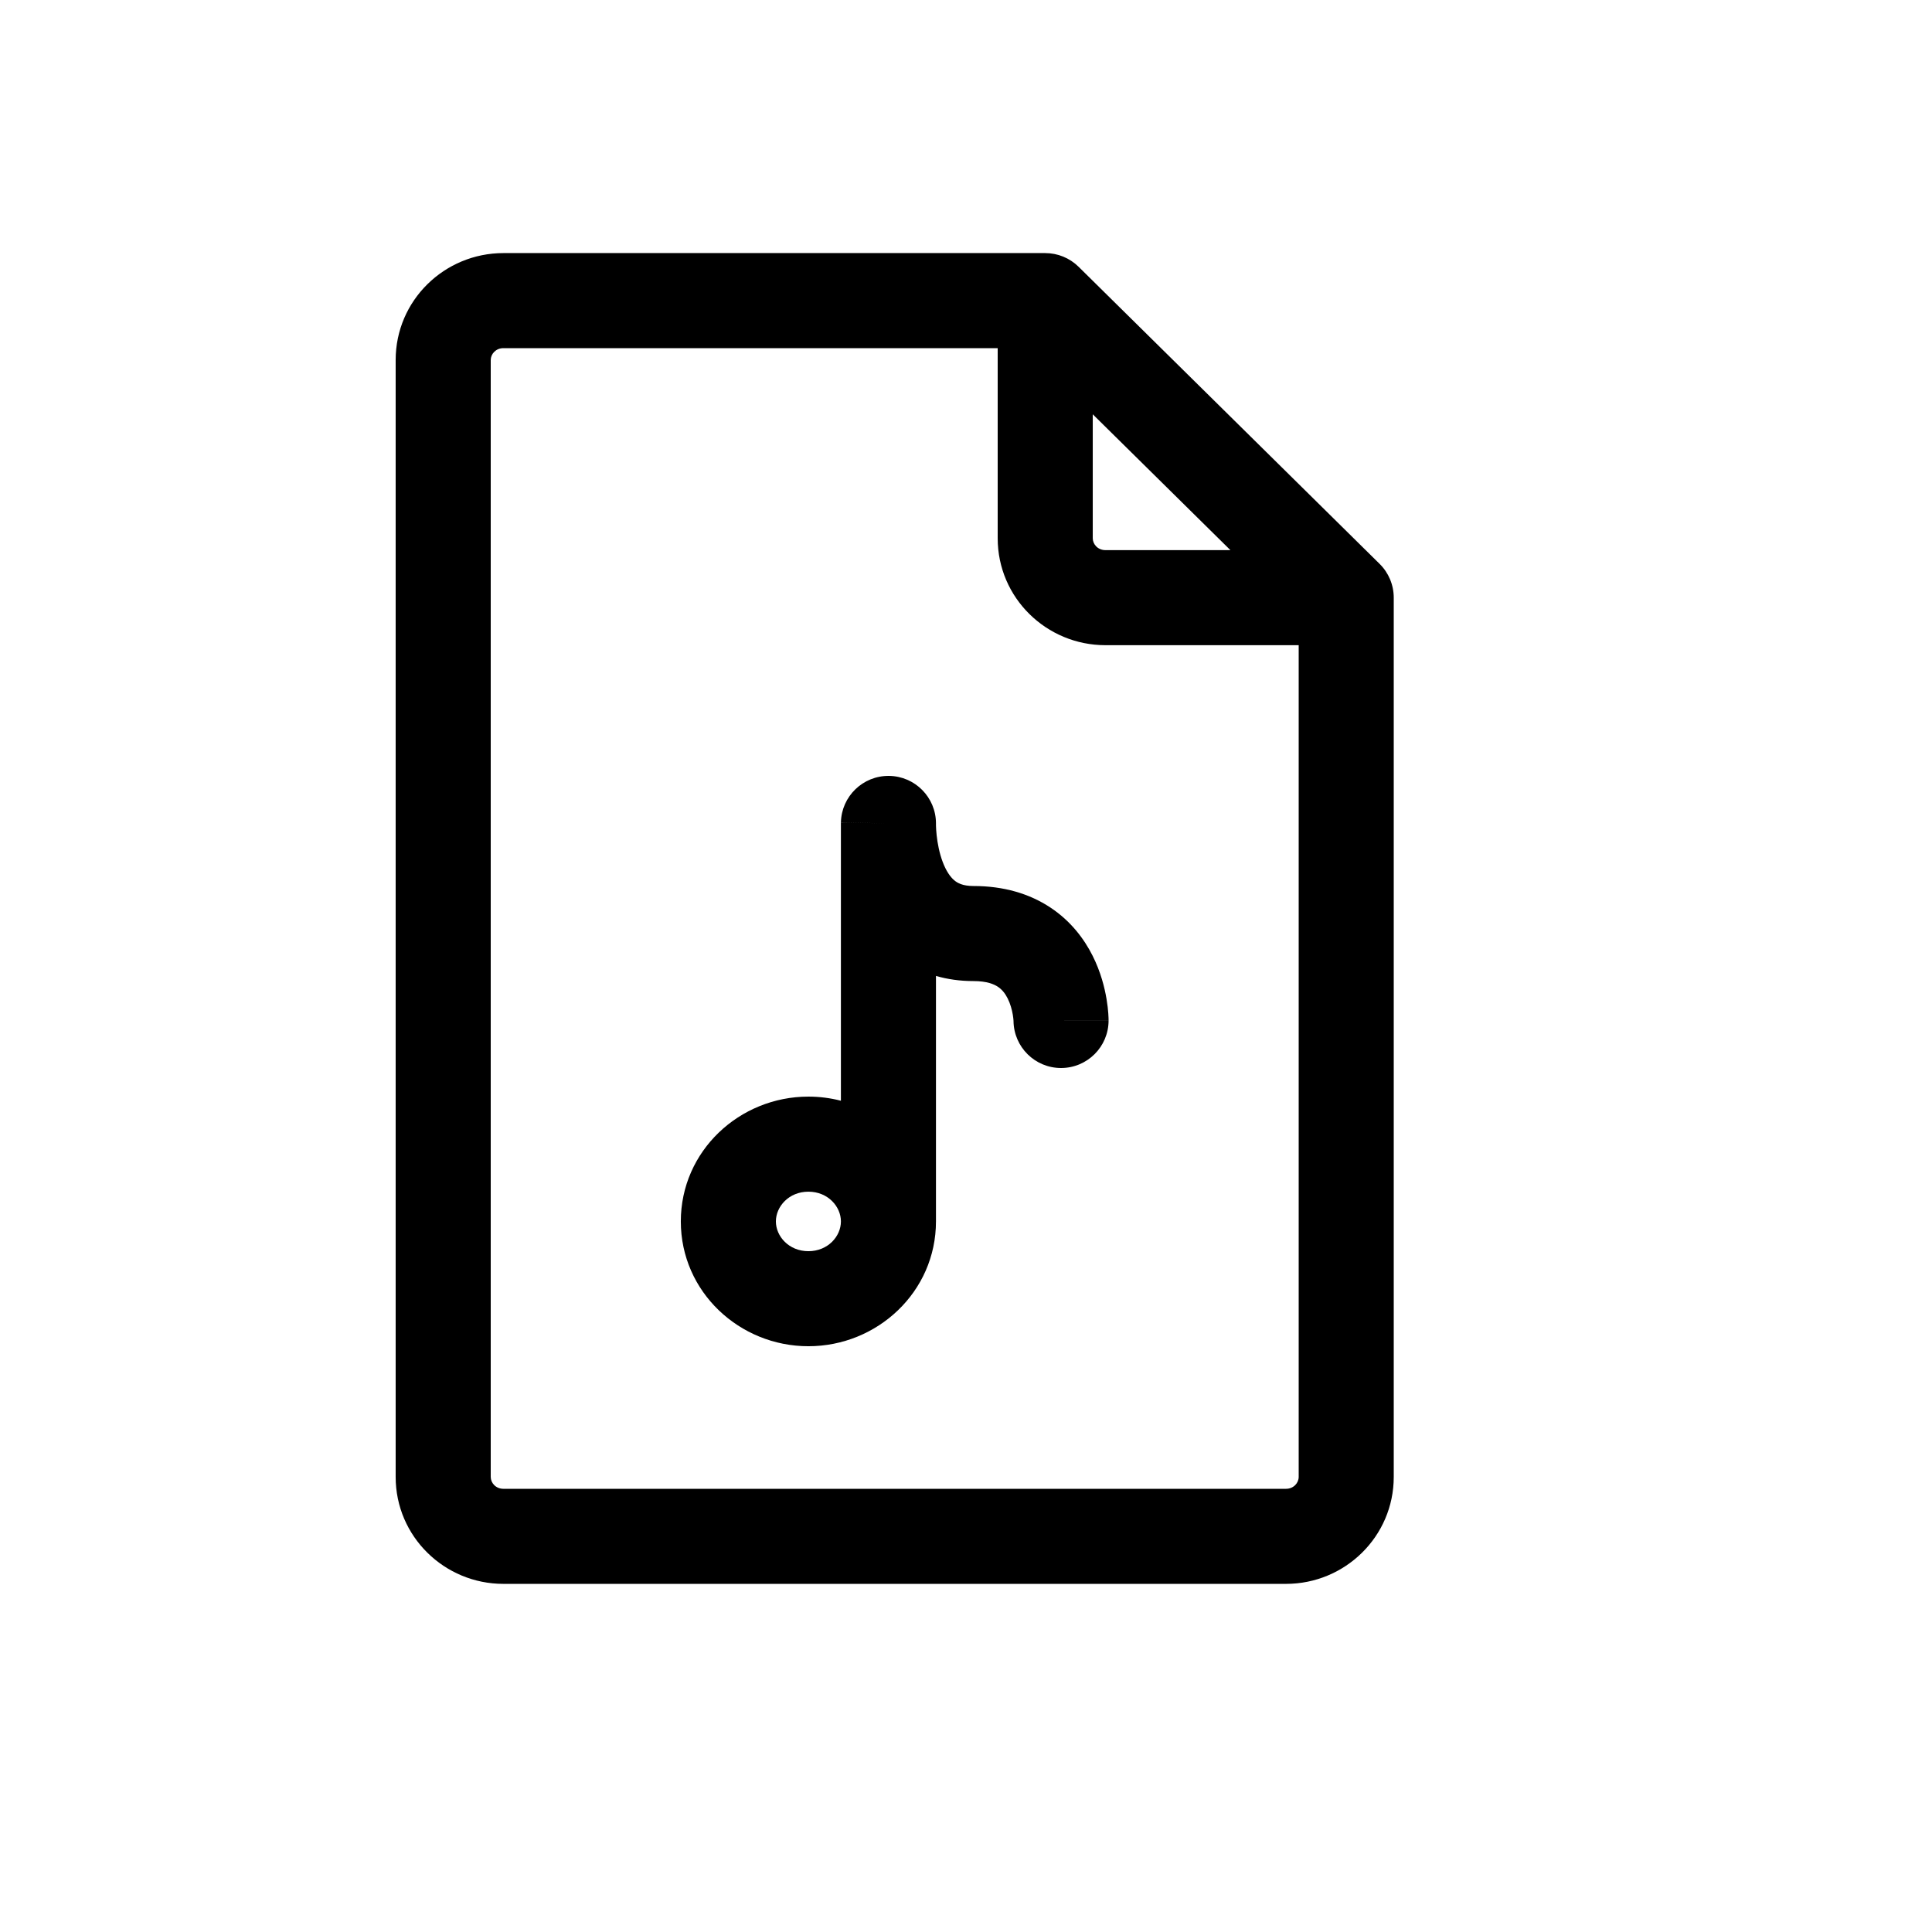
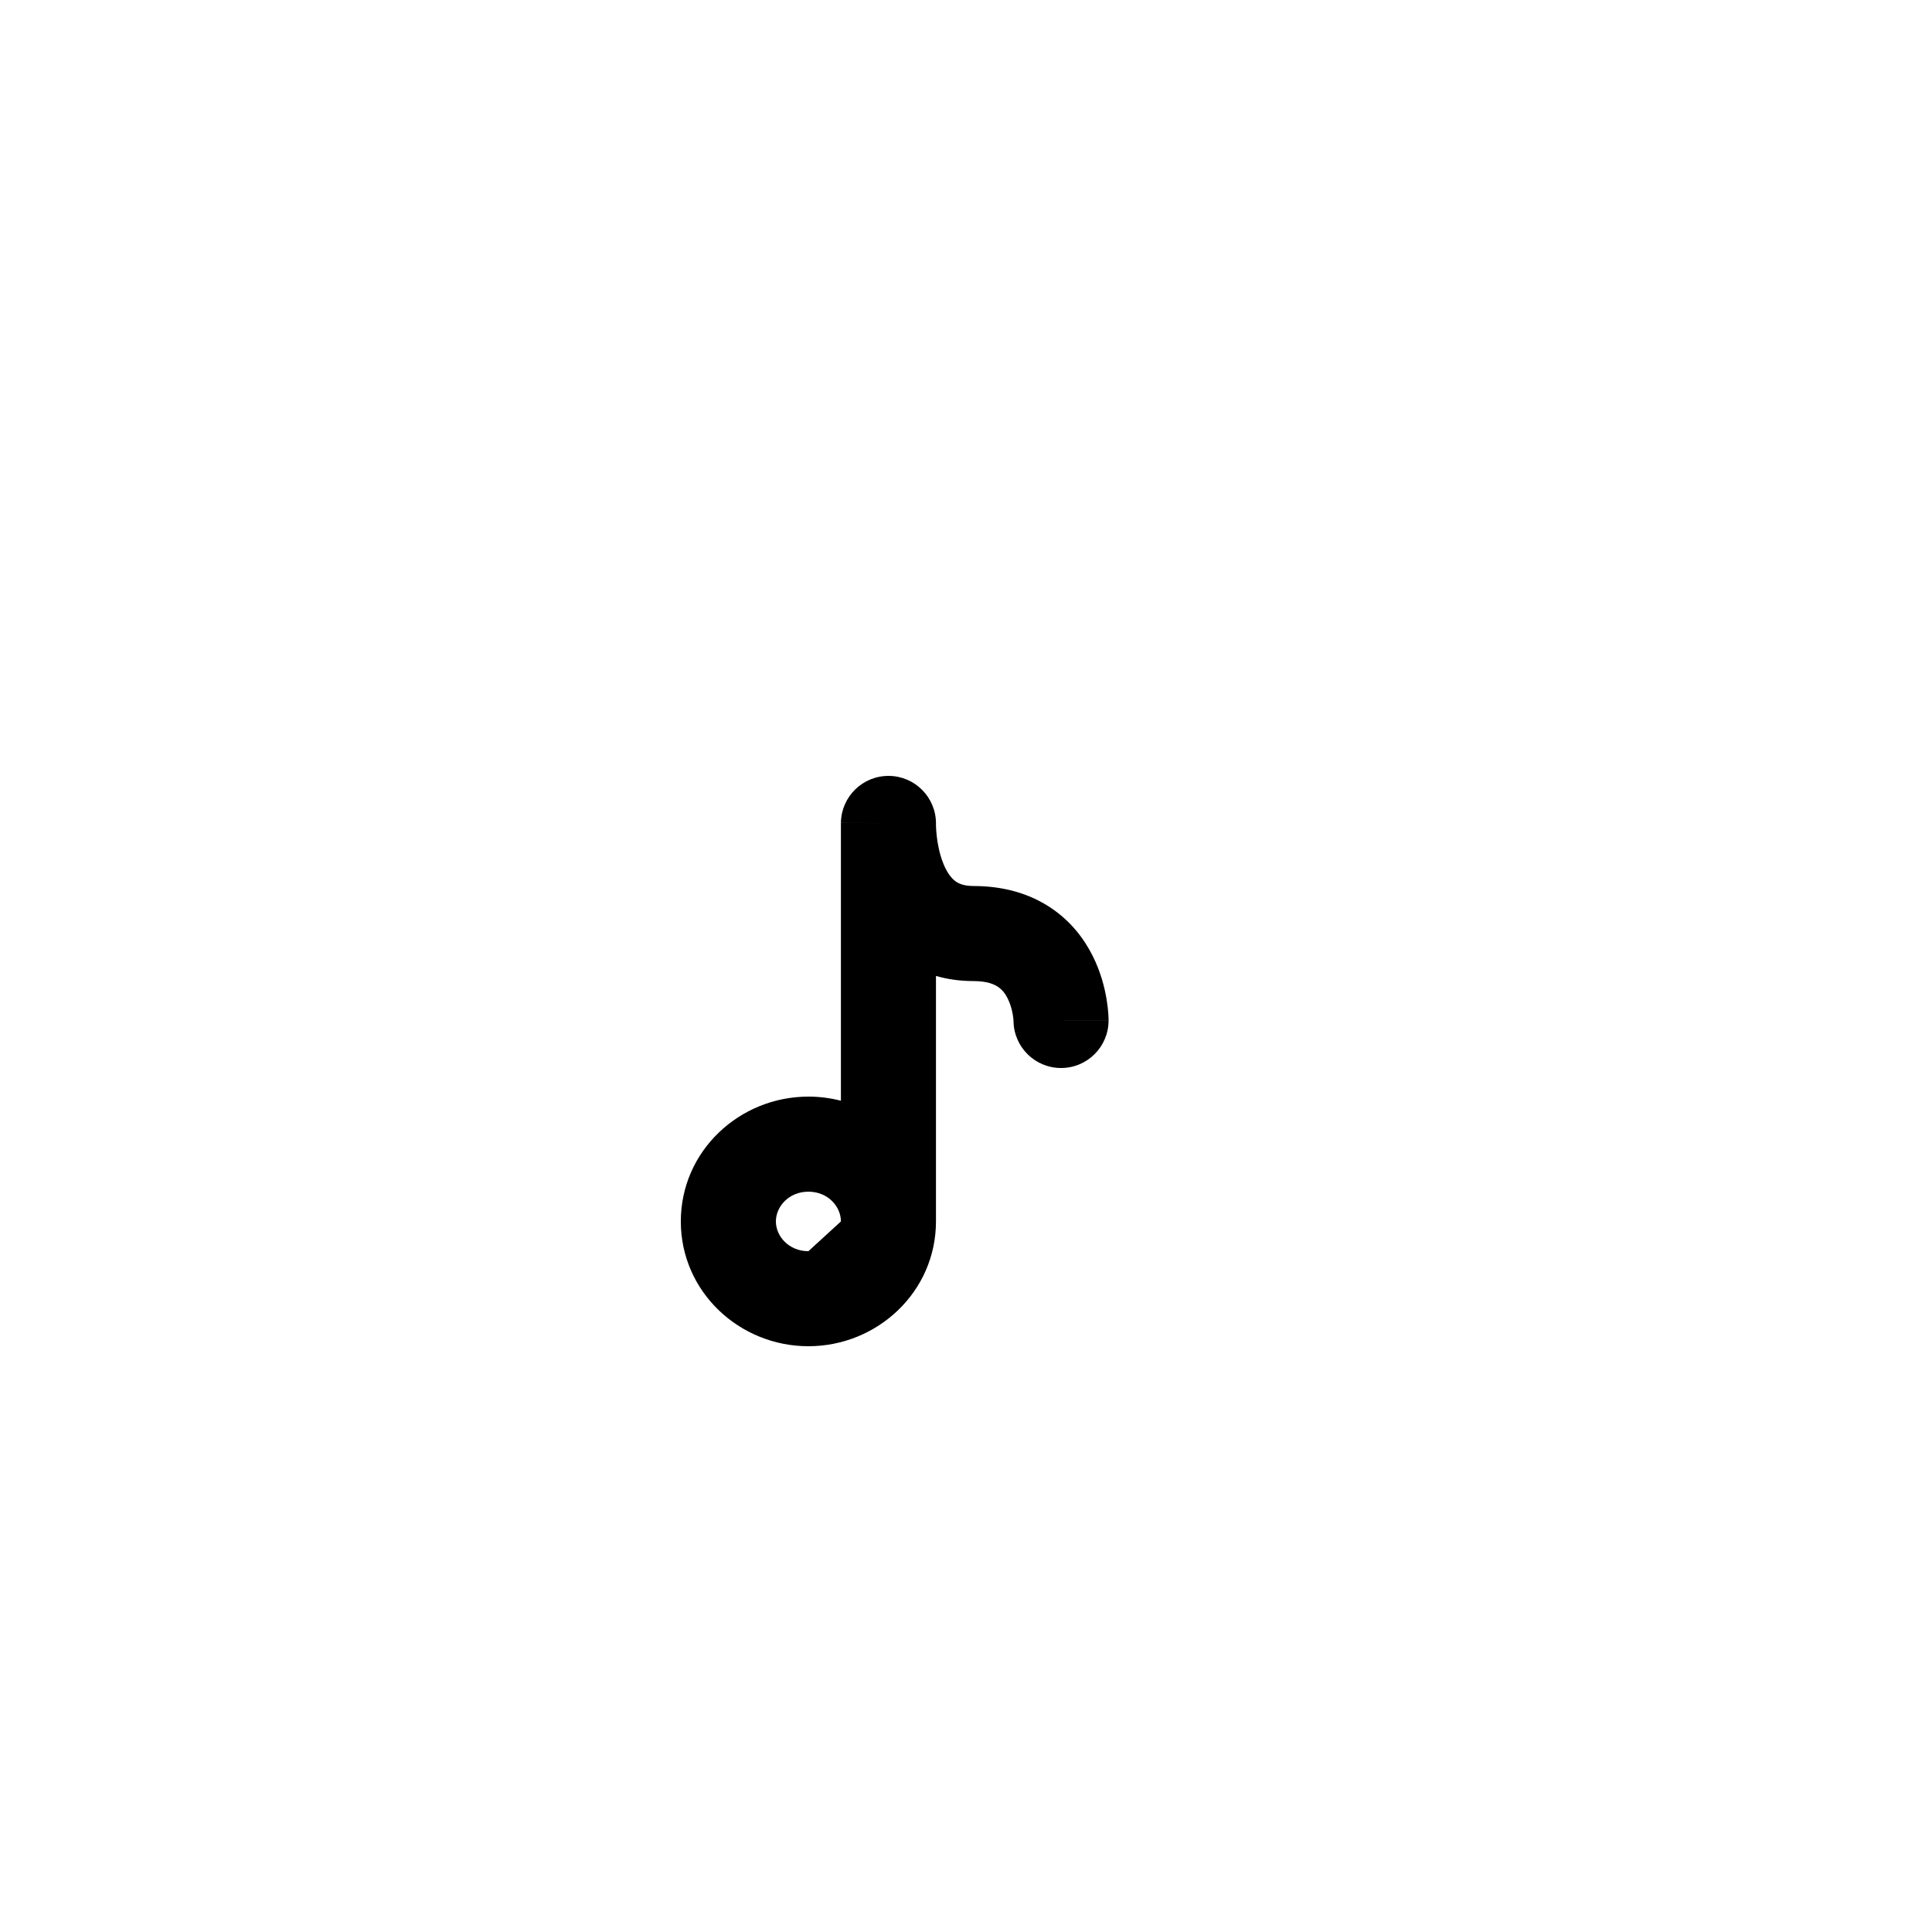
<svg xmlns="http://www.w3.org/2000/svg" fill="#000000" width="800px" height="800px" version="1.1" viewBox="144 144 512 512">
  <g fill-rule="evenodd">
-     <path d="m429.84 214.7c-2.356-2.324-5.535-3.629-8.844-3.629h-143.59c-15.609 0-28.551 12.531-28.551 28.34v295.99c0 15.809 12.941 28.34 28.551 28.34h207.4c15.613 0 28.551-12.531 28.551-28.34v-233.01c0-3.371-1.352-6.602-3.75-8.965zm3.75 39.09v32.852c0 1.582 1.344 3.148 3.359 3.148h33.121zm54.578 61.191h-51.219c-15.609 0-28.551-12.531-28.551-28.34v-50.379h-130.99c-2.016 0-3.359 1.566-3.359 3.148v295.99c0 1.582 1.344 3.148 3.359 3.148h207.4c2.016 0 3.359-1.566 3.359-3.148z" />
-     <path d="m379.59 349.62c6.902 0.078 12.453 5.695 12.453 12.594v0.457c0 0.098 0.004 0.223 0.012 0.371 0.016 0.527 0.062 1.352 0.172 2.359 0.23 2.086 0.699 4.629 1.586 6.984 0.895 2.391 1.977 3.961 3.047 4.879 0.84 0.719 2.219 1.539 5.129 1.539 7.984 0 14.812 2.019 20.367 5.695 5.477 3.625 8.977 8.375 11.184 12.758 2.18 4.328 3.207 8.508 3.707 11.5 0.258 1.523 0.391 2.82 0.461 3.789 0.035 0.488 0.055 0.895 0.066 1.211 0.004 0.16 0.008 0.297 0.008 0.414l0.004 0.152v0.105c0 0.004 0 0.012-12.598 0.012h12.598c0 6.957-5.641 12.594-12.598 12.594-6.906 0-12.512-5.559-12.594-12.445 0-0.035-0.004-0.117-0.012-0.234-0.023-0.293-0.07-0.797-0.176-1.43-0.223-1.328-0.648-2.91-1.367-4.34-0.695-1.379-1.543-2.391-2.59-3.082-0.977-0.645-2.848-1.508-6.461-1.508-3.566 0-6.883-0.473-9.945-1.363v65.055c0 18.684-15.559 33.078-33.809 33.078s-33.809-14.395-33.809-33.078c0-18.68 15.559-33.074 33.809-33.074 2.965 0 5.856 0.379 8.617 1.094v-72.875-0.238-0.418l0.004-0.145v-0.078c0-0.008 0-0.023 12.594 0.262l-12.594-0.285c0.156-6.898 5.836-12.387 12.734-12.309zm-12.738 118.07c0-3.938-3.438-7.883-8.617-7.883s-8.617 3.945-8.617 7.883c0 3.941 3.438 7.887 8.617 7.887s8.617-3.945 8.617-7.887z" />
+     <path d="m379.59 349.62c6.902 0.078 12.453 5.695 12.453 12.594v0.457c0 0.098 0.004 0.223 0.012 0.371 0.016 0.527 0.062 1.352 0.172 2.359 0.23 2.086 0.699 4.629 1.586 6.984 0.895 2.391 1.977 3.961 3.047 4.879 0.84 0.719 2.219 1.539 5.129 1.539 7.984 0 14.812 2.019 20.367 5.695 5.477 3.625 8.977 8.375 11.184 12.758 2.18 4.328 3.207 8.508 3.707 11.5 0.258 1.523 0.391 2.82 0.461 3.789 0.035 0.488 0.055 0.895 0.066 1.211 0.004 0.16 0.008 0.297 0.008 0.414l0.004 0.152v0.105c0 0.004 0 0.012-12.598 0.012h12.598c0 6.957-5.641 12.594-12.598 12.594-6.906 0-12.512-5.559-12.594-12.445 0-0.035-0.004-0.117-0.012-0.234-0.023-0.293-0.07-0.797-0.176-1.43-0.223-1.328-0.648-2.91-1.367-4.34-0.695-1.379-1.543-2.391-2.59-3.082-0.977-0.645-2.848-1.508-6.461-1.508-3.566 0-6.883-0.473-9.945-1.363v65.055c0 18.684-15.559 33.078-33.809 33.078s-33.809-14.395-33.809-33.078c0-18.68 15.559-33.074 33.809-33.074 2.965 0 5.856 0.379 8.617 1.094v-72.875-0.238-0.418l0.004-0.145v-0.078c0-0.008 0-0.023 12.594 0.262l-12.594-0.285c0.156-6.898 5.836-12.387 12.734-12.309zm-12.738 118.07c0-3.938-3.438-7.883-8.617-7.883s-8.617 3.945-8.617 7.883c0 3.941 3.438 7.887 8.617 7.887z" />
  </g>
</svg>